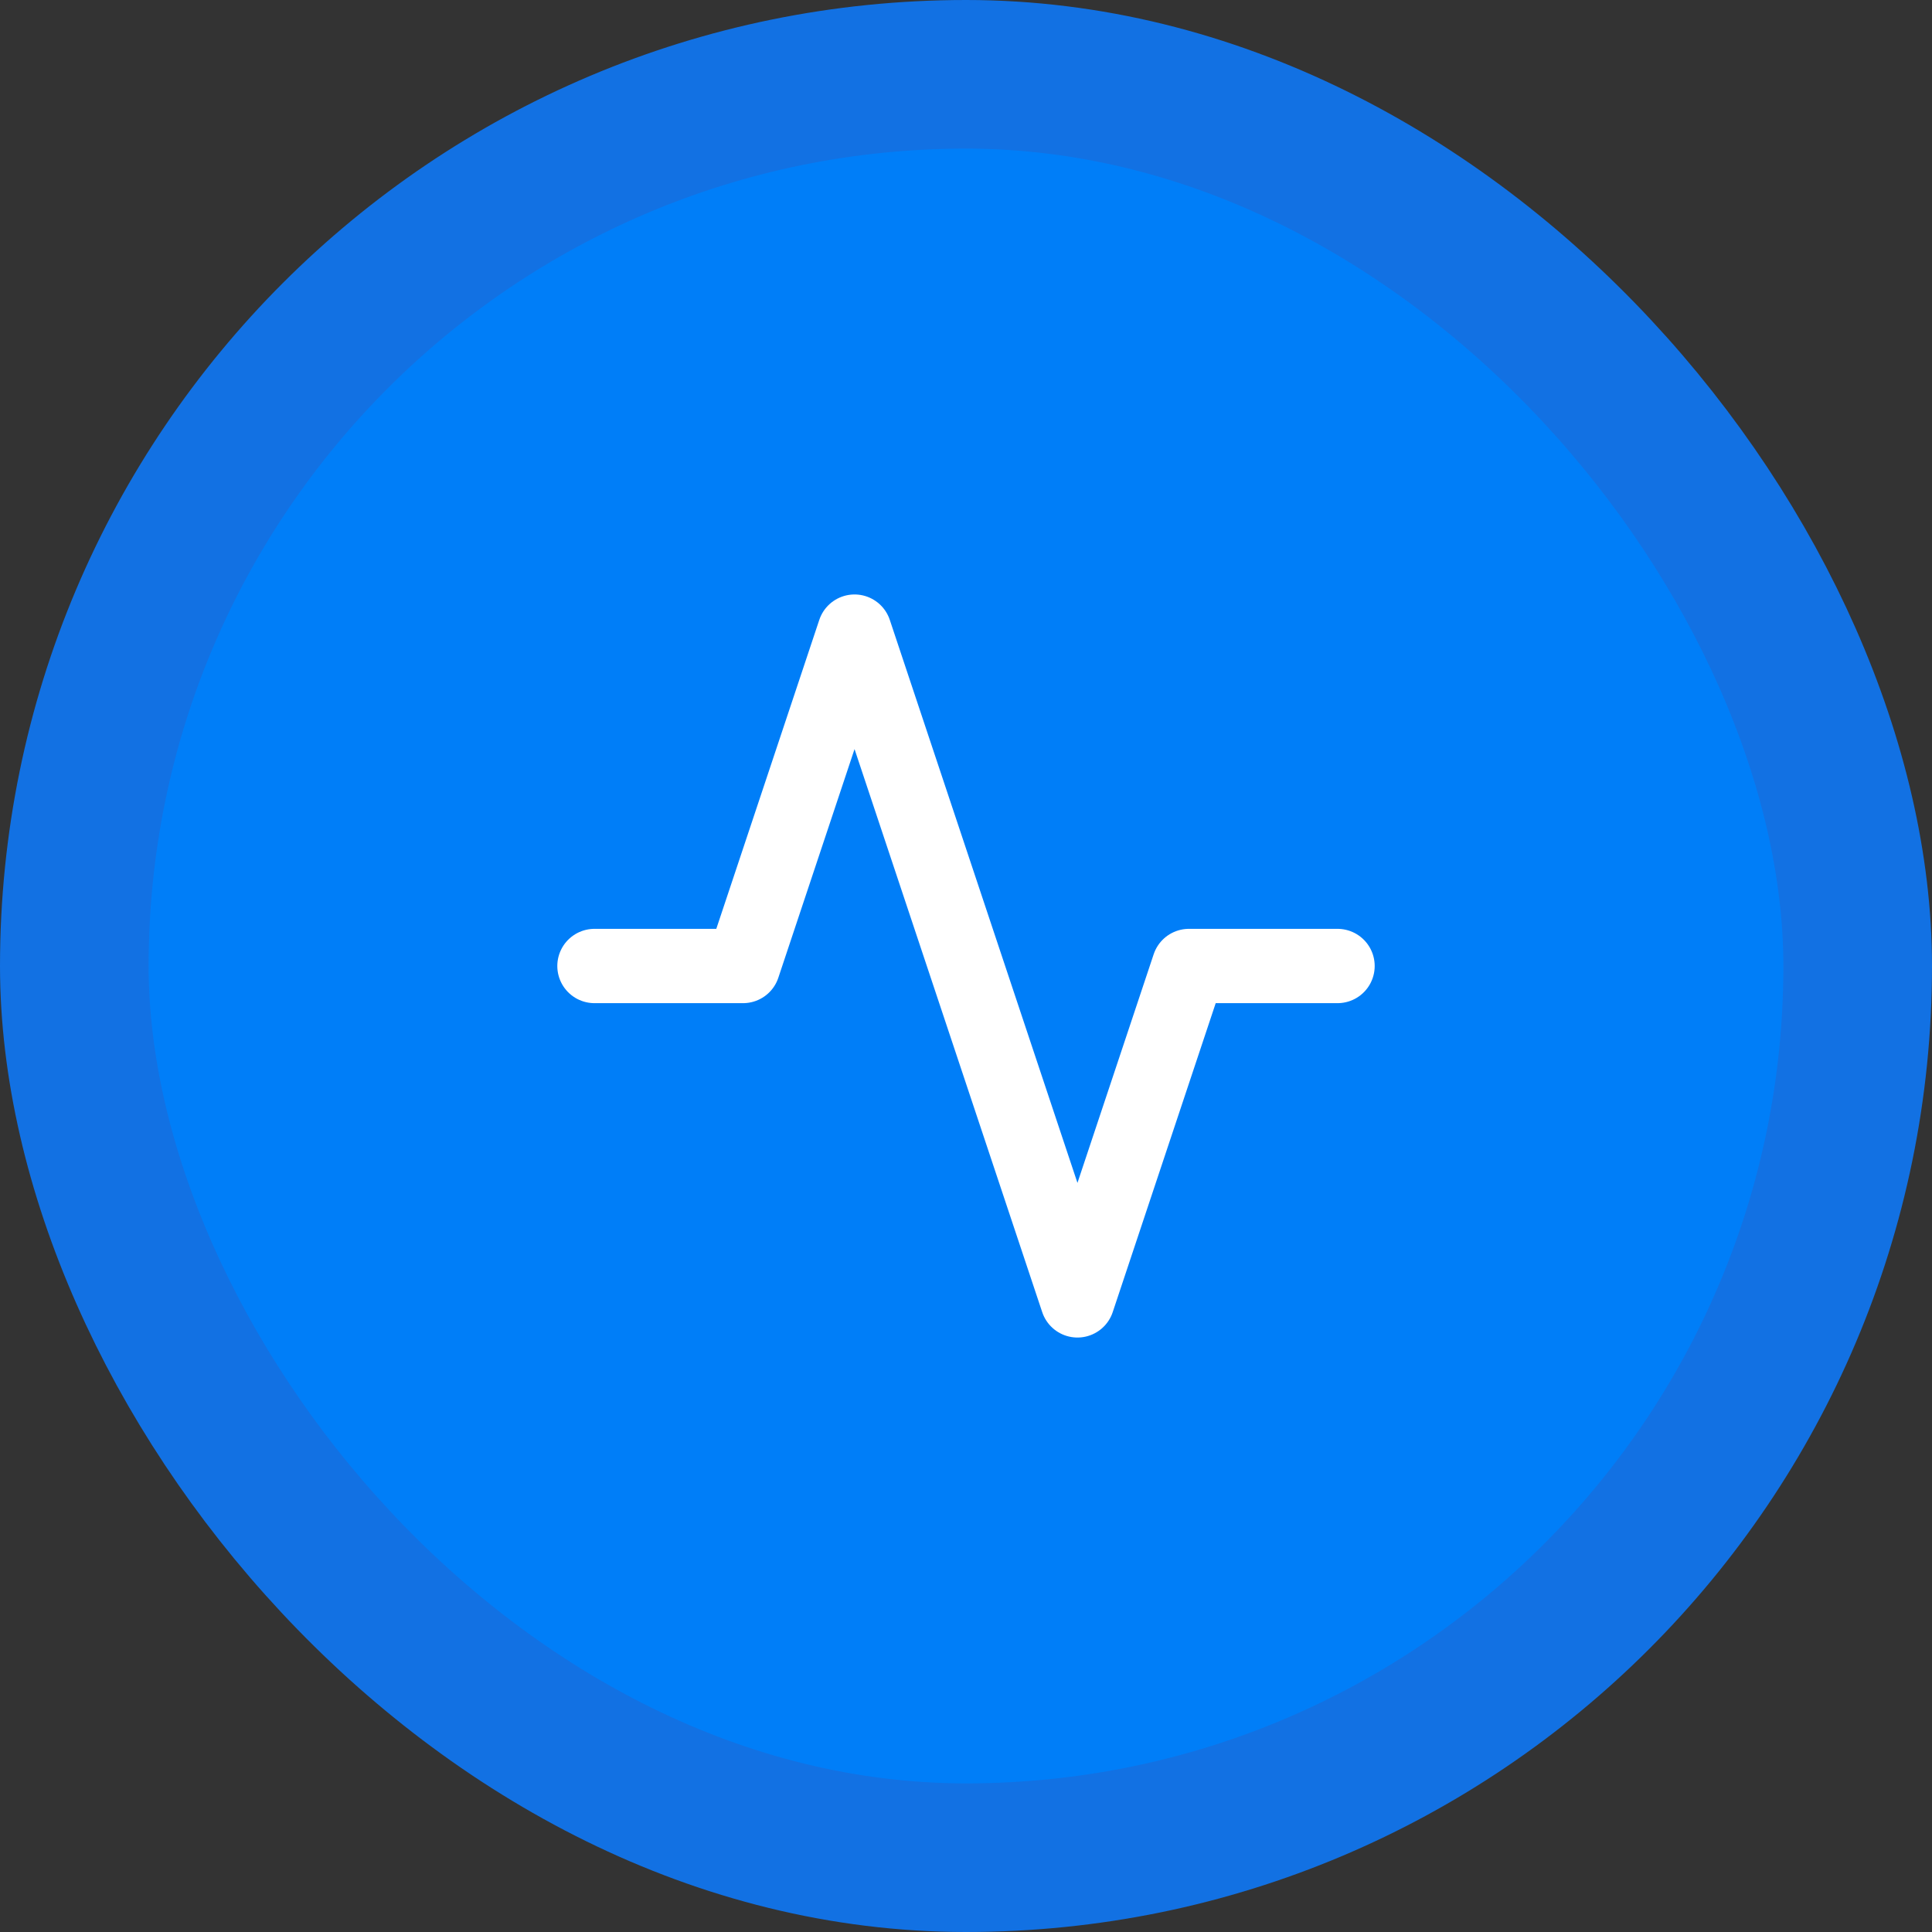
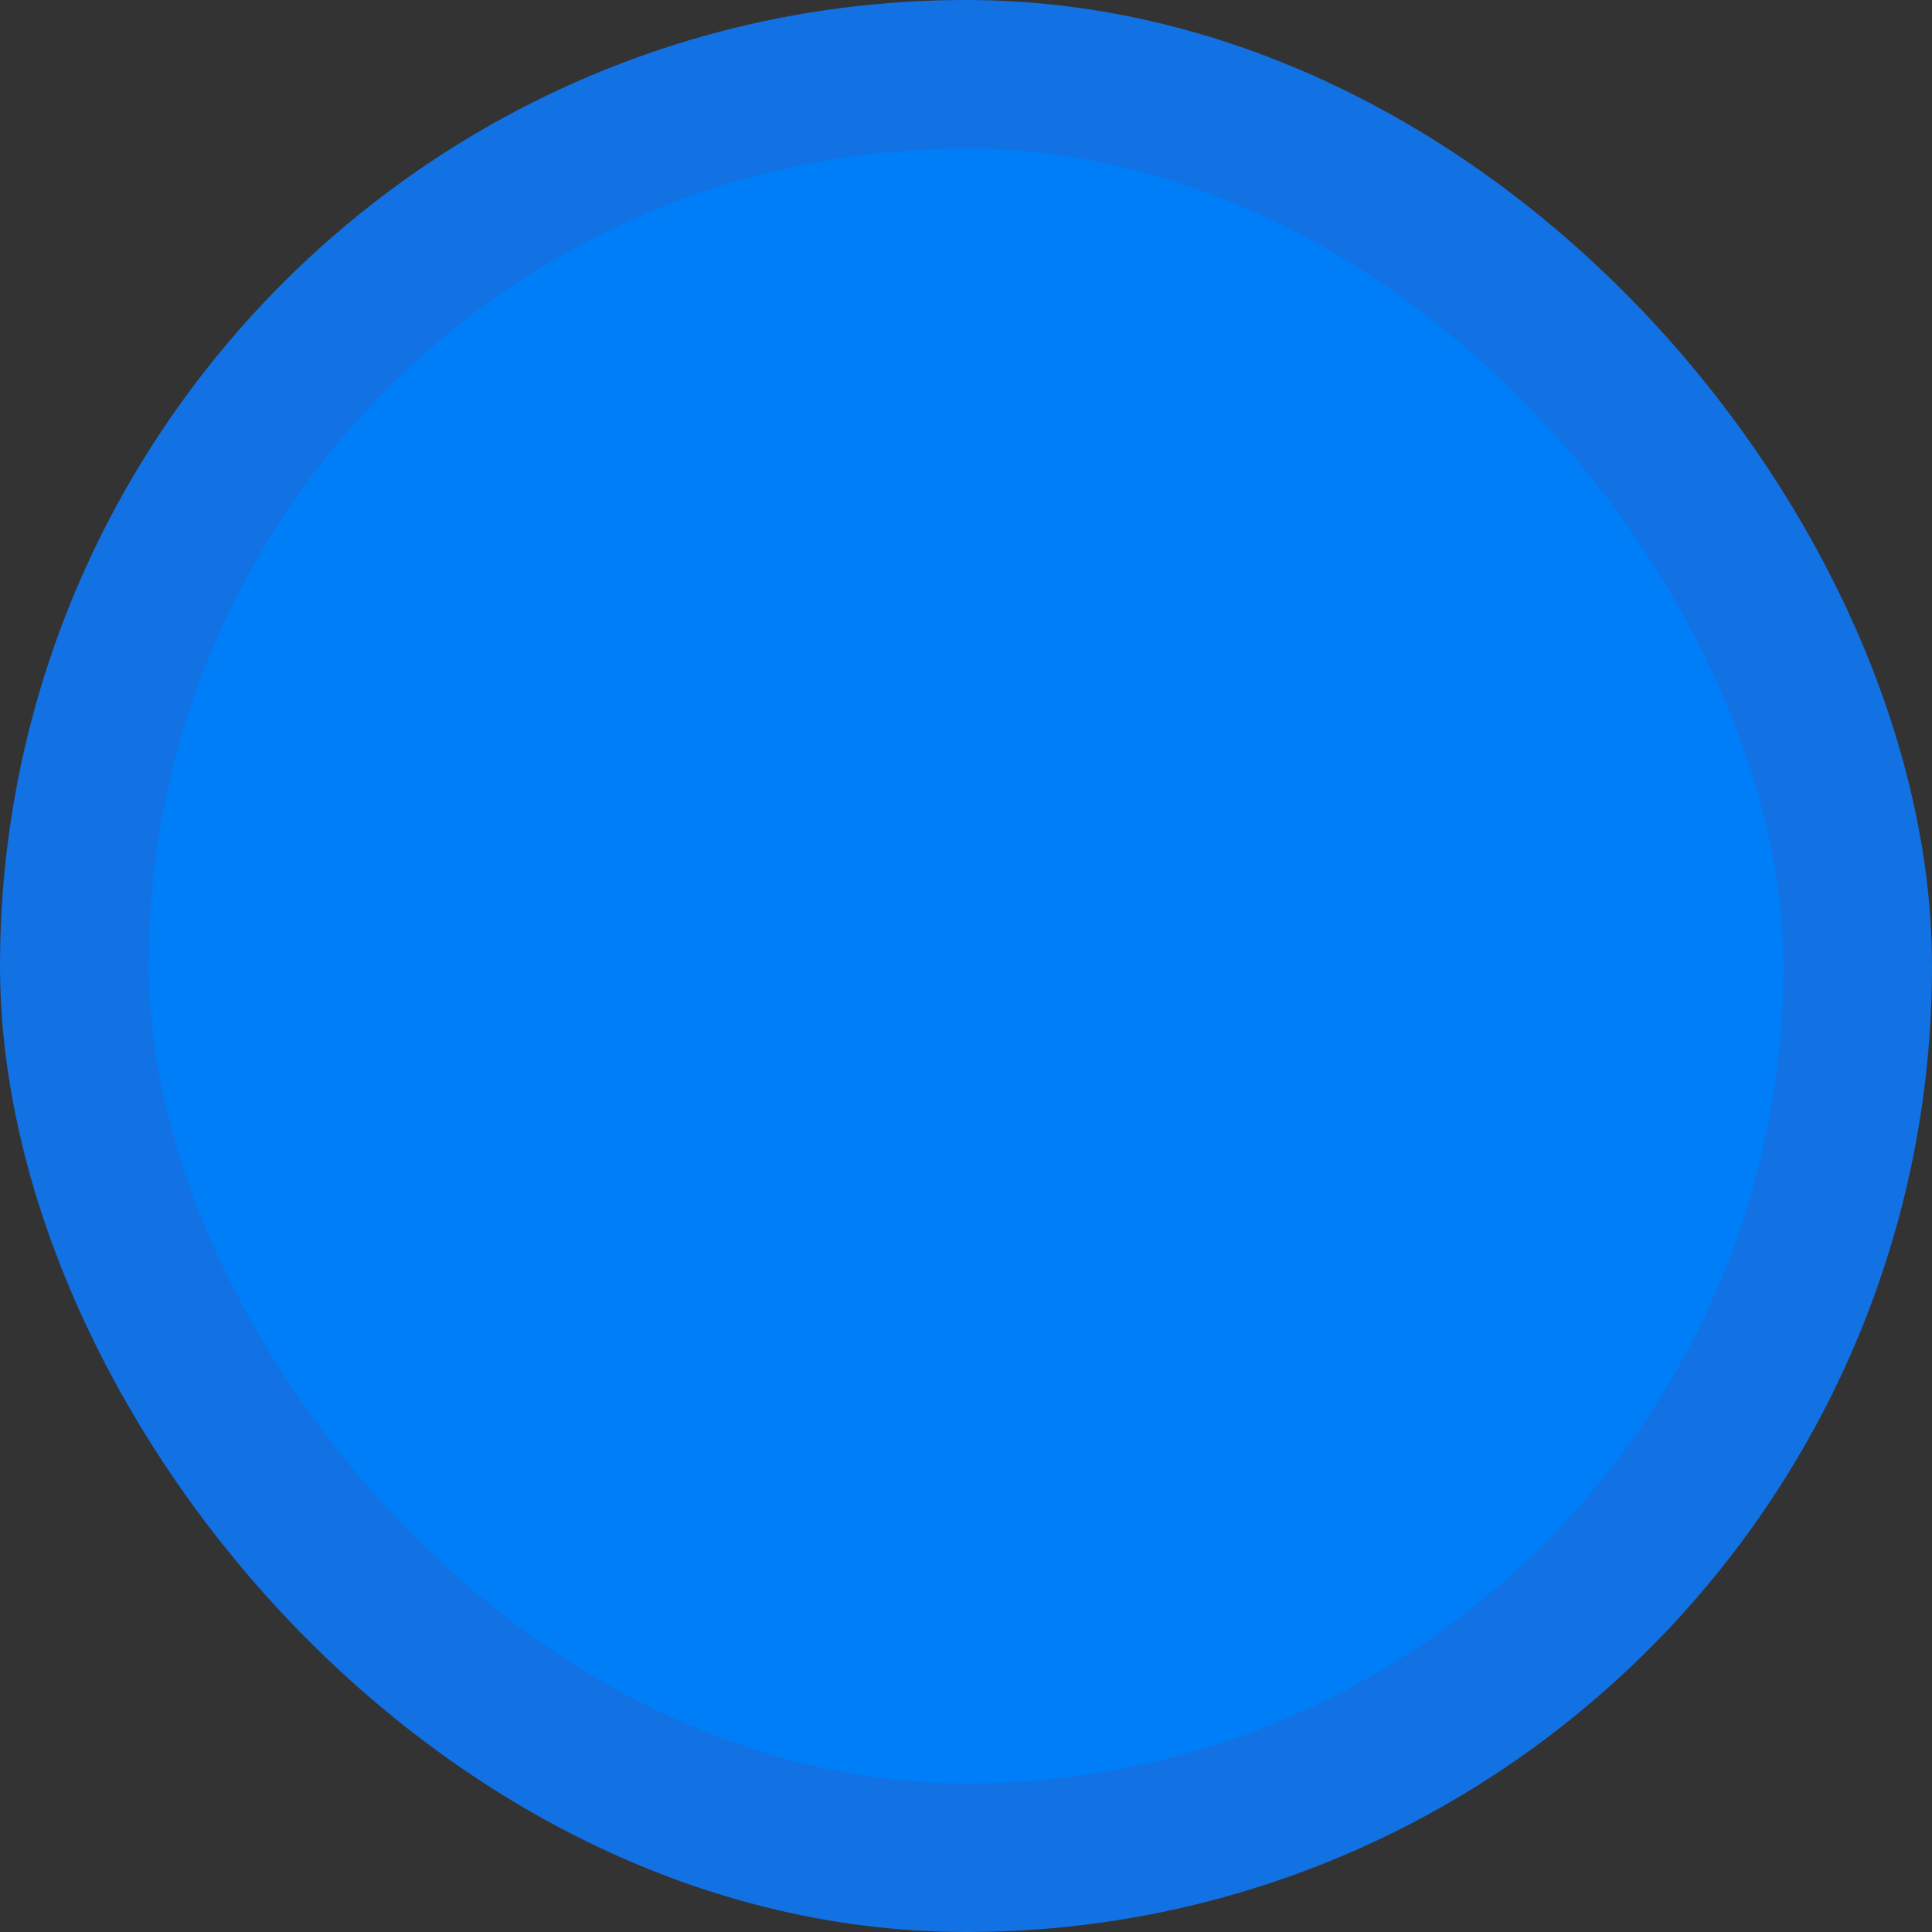
<svg xmlns="http://www.w3.org/2000/svg" width="26" height="26" viewBox="0 0 26 26" fill="none">
  <rect x="0" y="0" width="26" height="26" fill="#333333" stroke="none" />
  <rect x="1" y="1" width="24" height="24" rx="12" fill="#007EF8" />
  <rect x="1" y="1" width="24" height="24" rx="12" stroke="#1271E3" stroke-width="2" />
-   <path d="M18 13H16L14.5 17.5L11.5 8.5L10 13H8" stroke="white" stroke-linecap="round" stroke-linejoin="round" />
</svg>